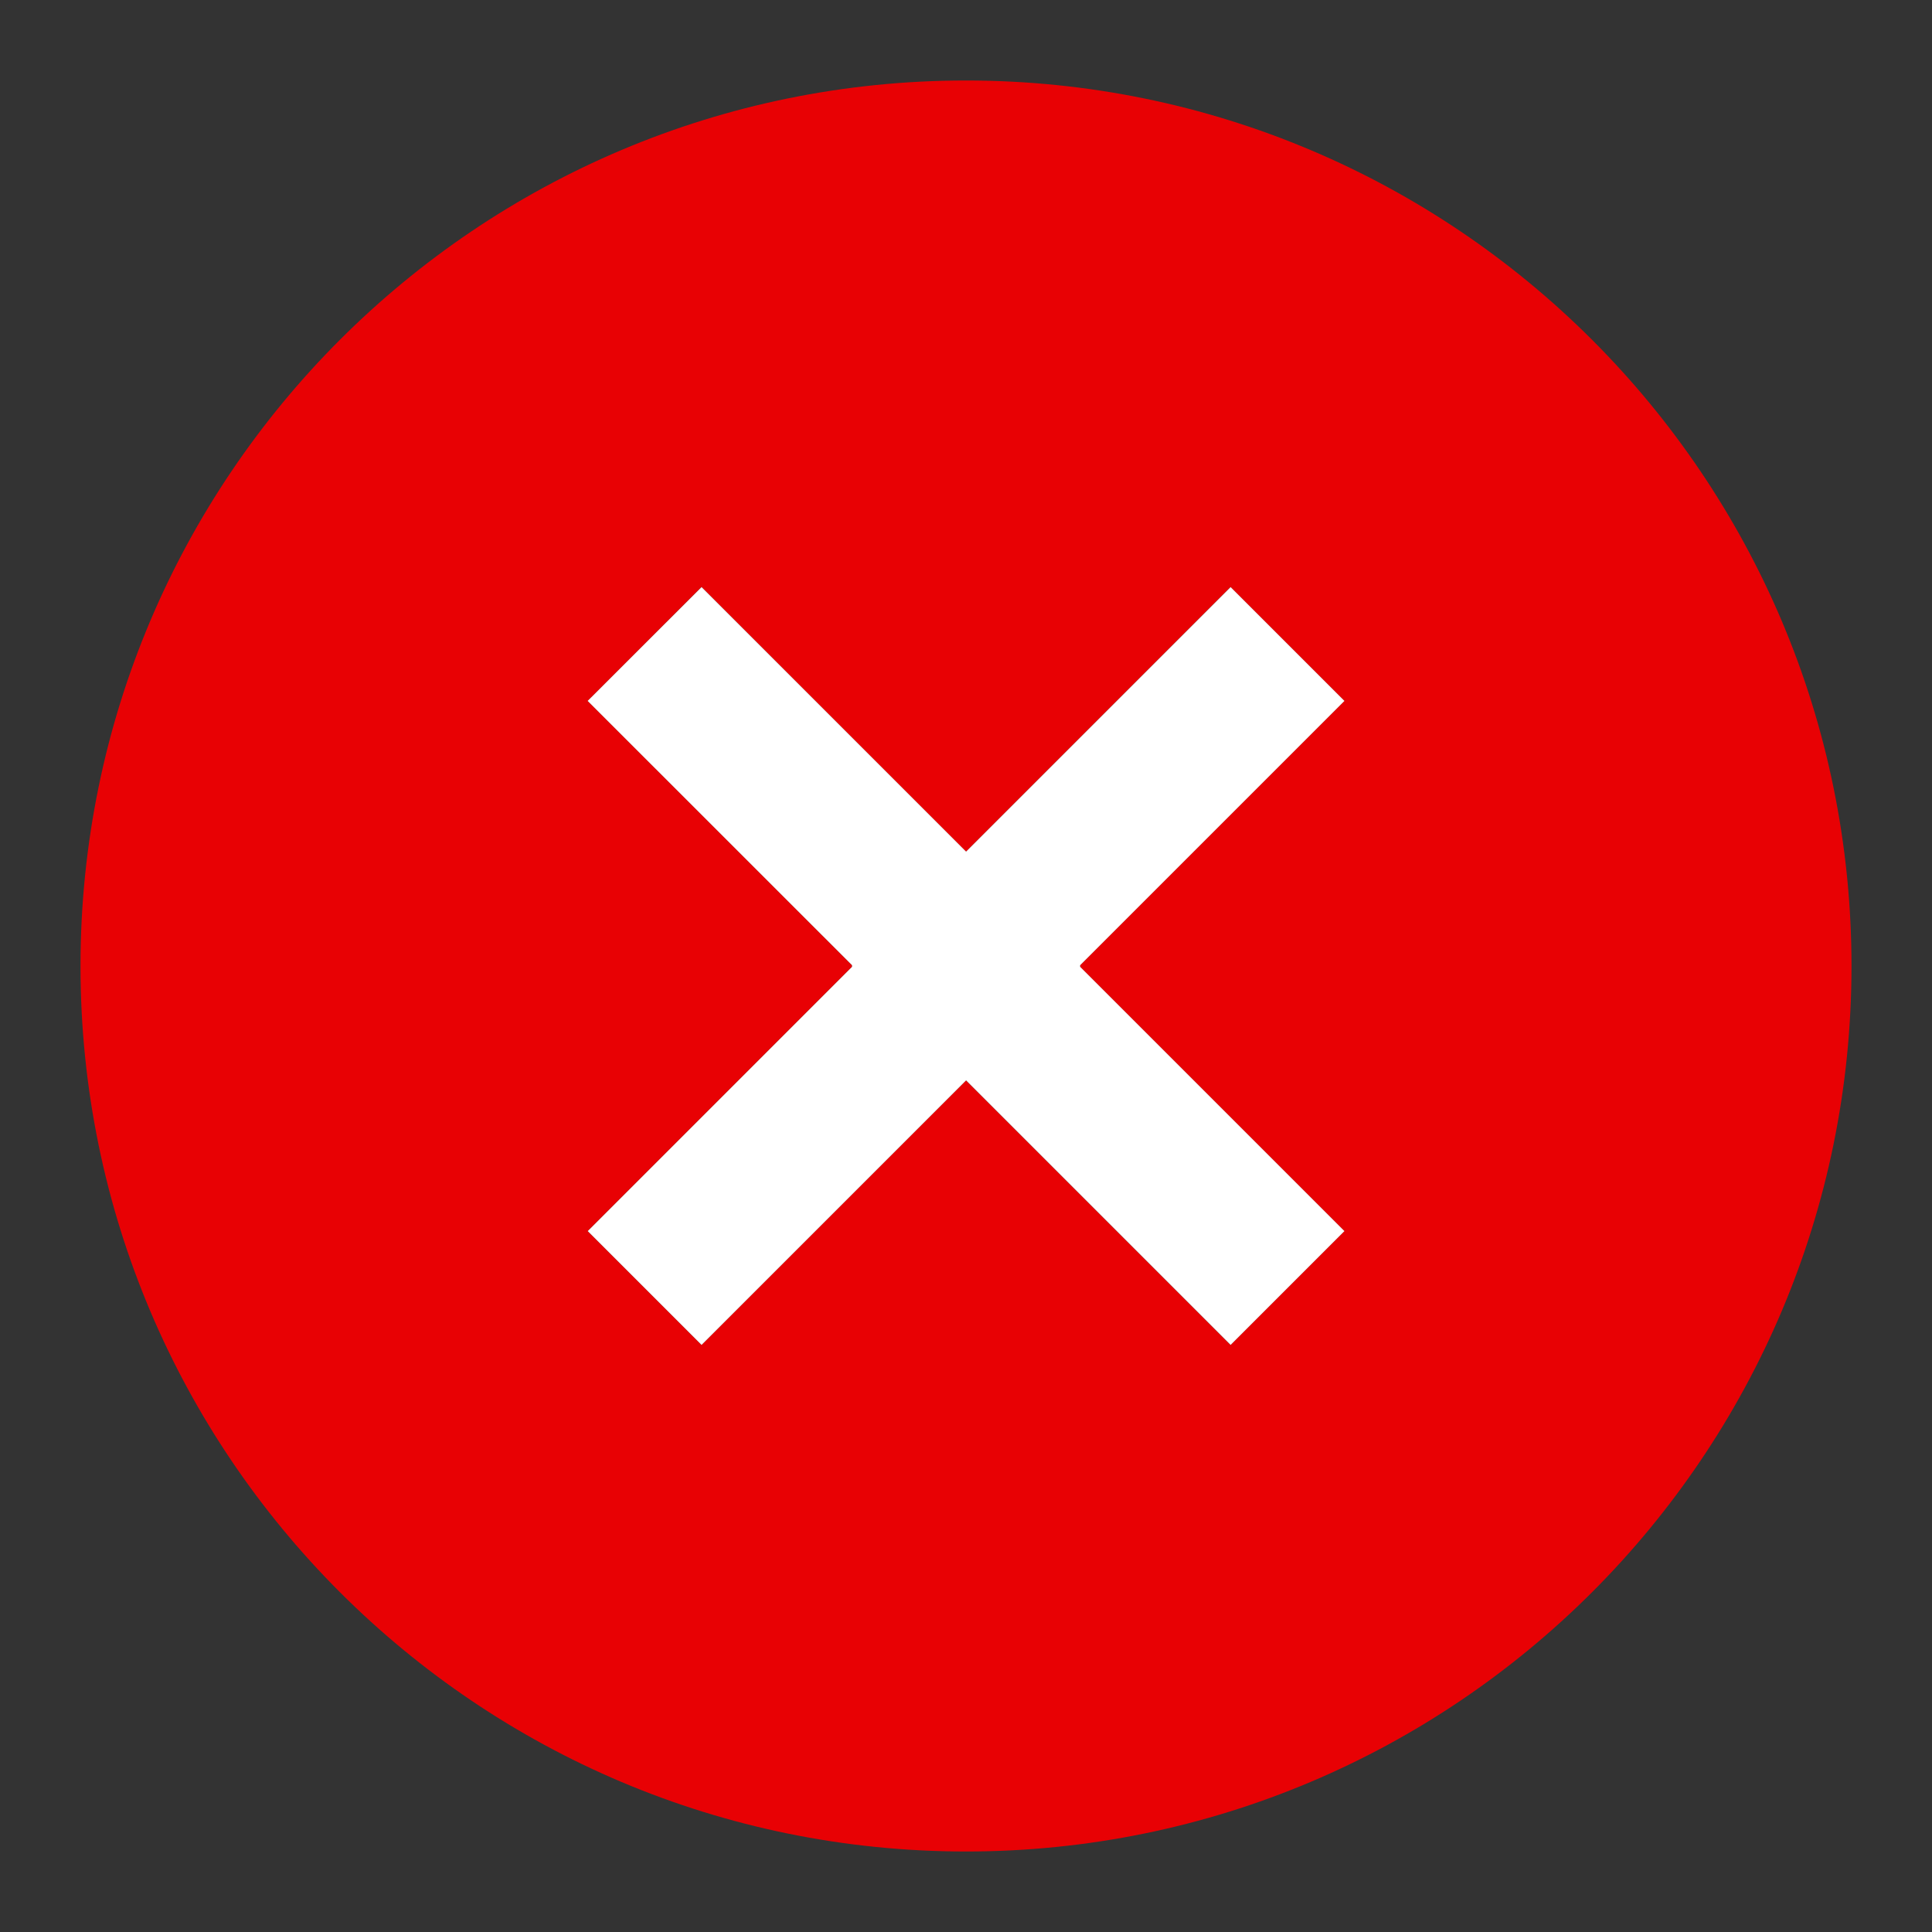
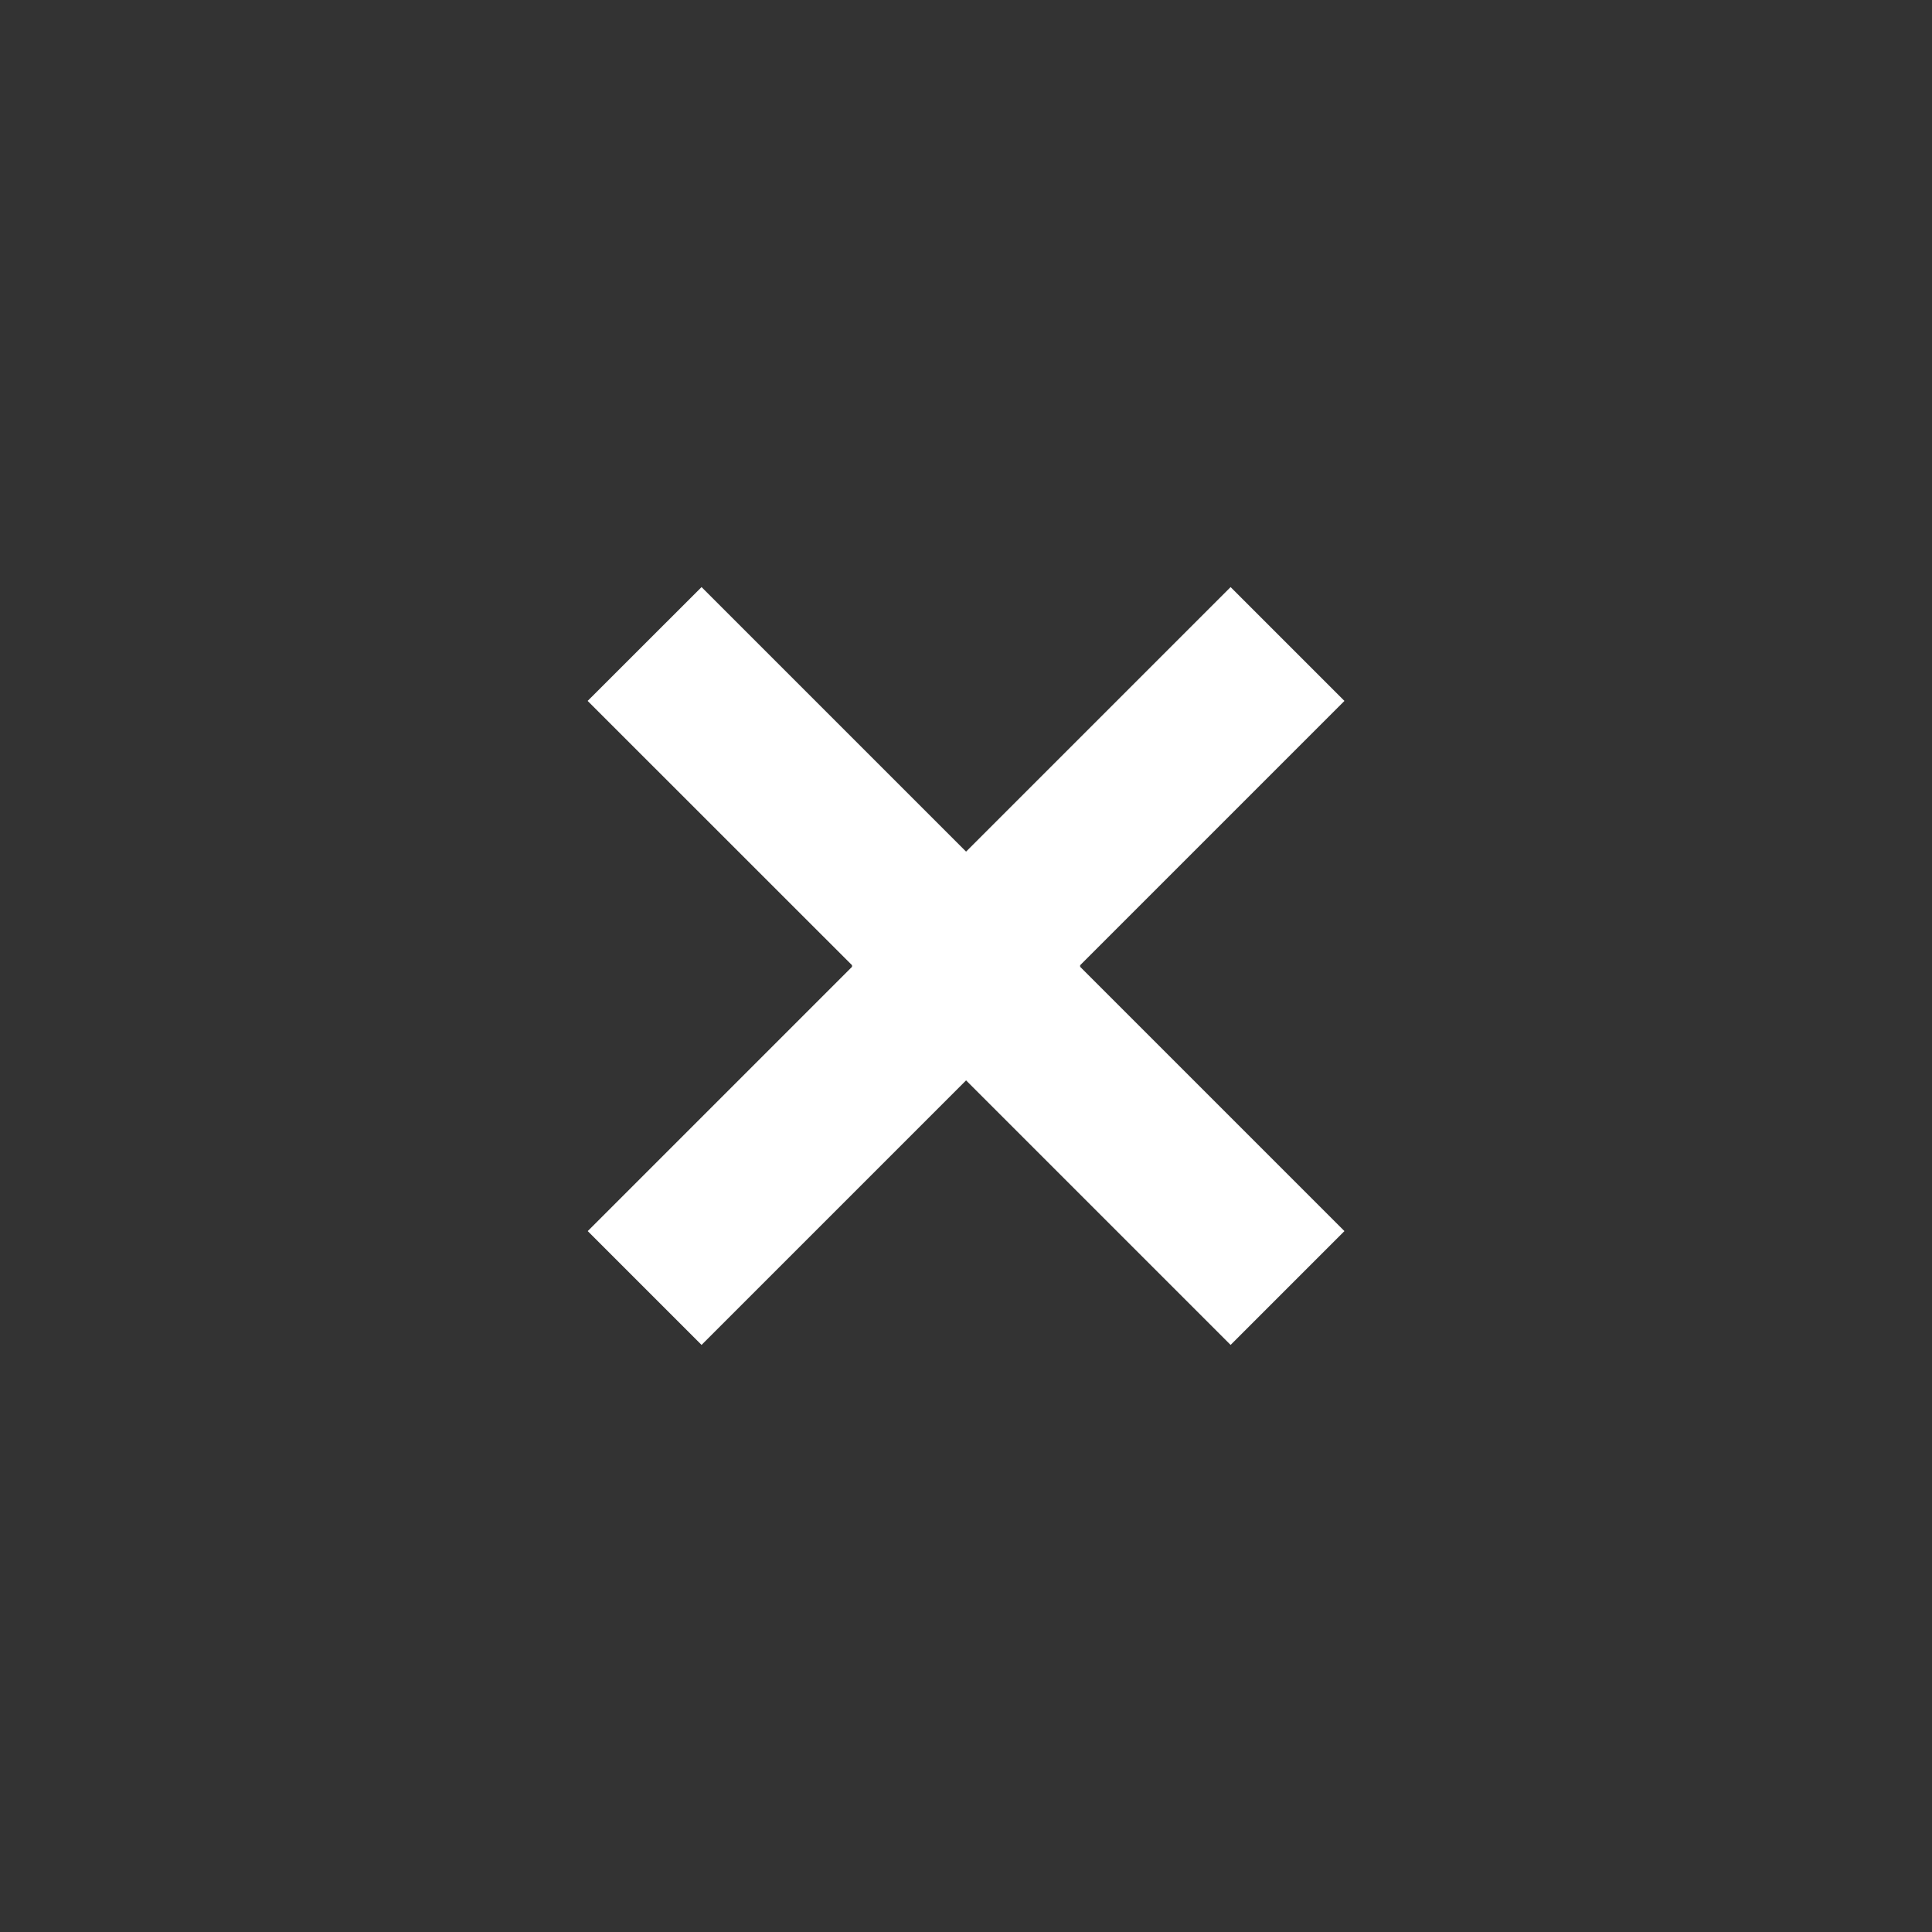
<svg xmlns="http://www.w3.org/2000/svg" width="24" height="24" fill="none" viewBox="0 0 24 24">
  <rect x="0" y="0" width="24" height="24" fill="#333333" stroke="none" />
-   <path fill="#E80104" fill-rule="evenodd" d="M12 1c6.075 0 11 4.925 11 11s-4.925 11-11 11S1 18.075 1 12 5.925 1 12 1m0 9.58L8.714 7.292 7.3 8.707l3.286 3.286-.007.007.007.007L7.3 15.293l1.414 1.414L12 13.421l3.286 3.286 1.414-1.414-3.286-3.286.007-.007-.007-.007L16.7 8.707l-1.414-1.414z" clip-rule="evenodd" />
  <path fill="#fff" d="m8.715 7.293 3.286 3.286 3.286-3.286 1.414 1.414-3.286 3.286.007.007-.007.007 3.286 3.286-1.414 1.414-3.286-3.286-3.286 3.286-1.414-1.414 3.286-3.286L10.58 12l.007-.007L7.3 8.707z" />
</svg>